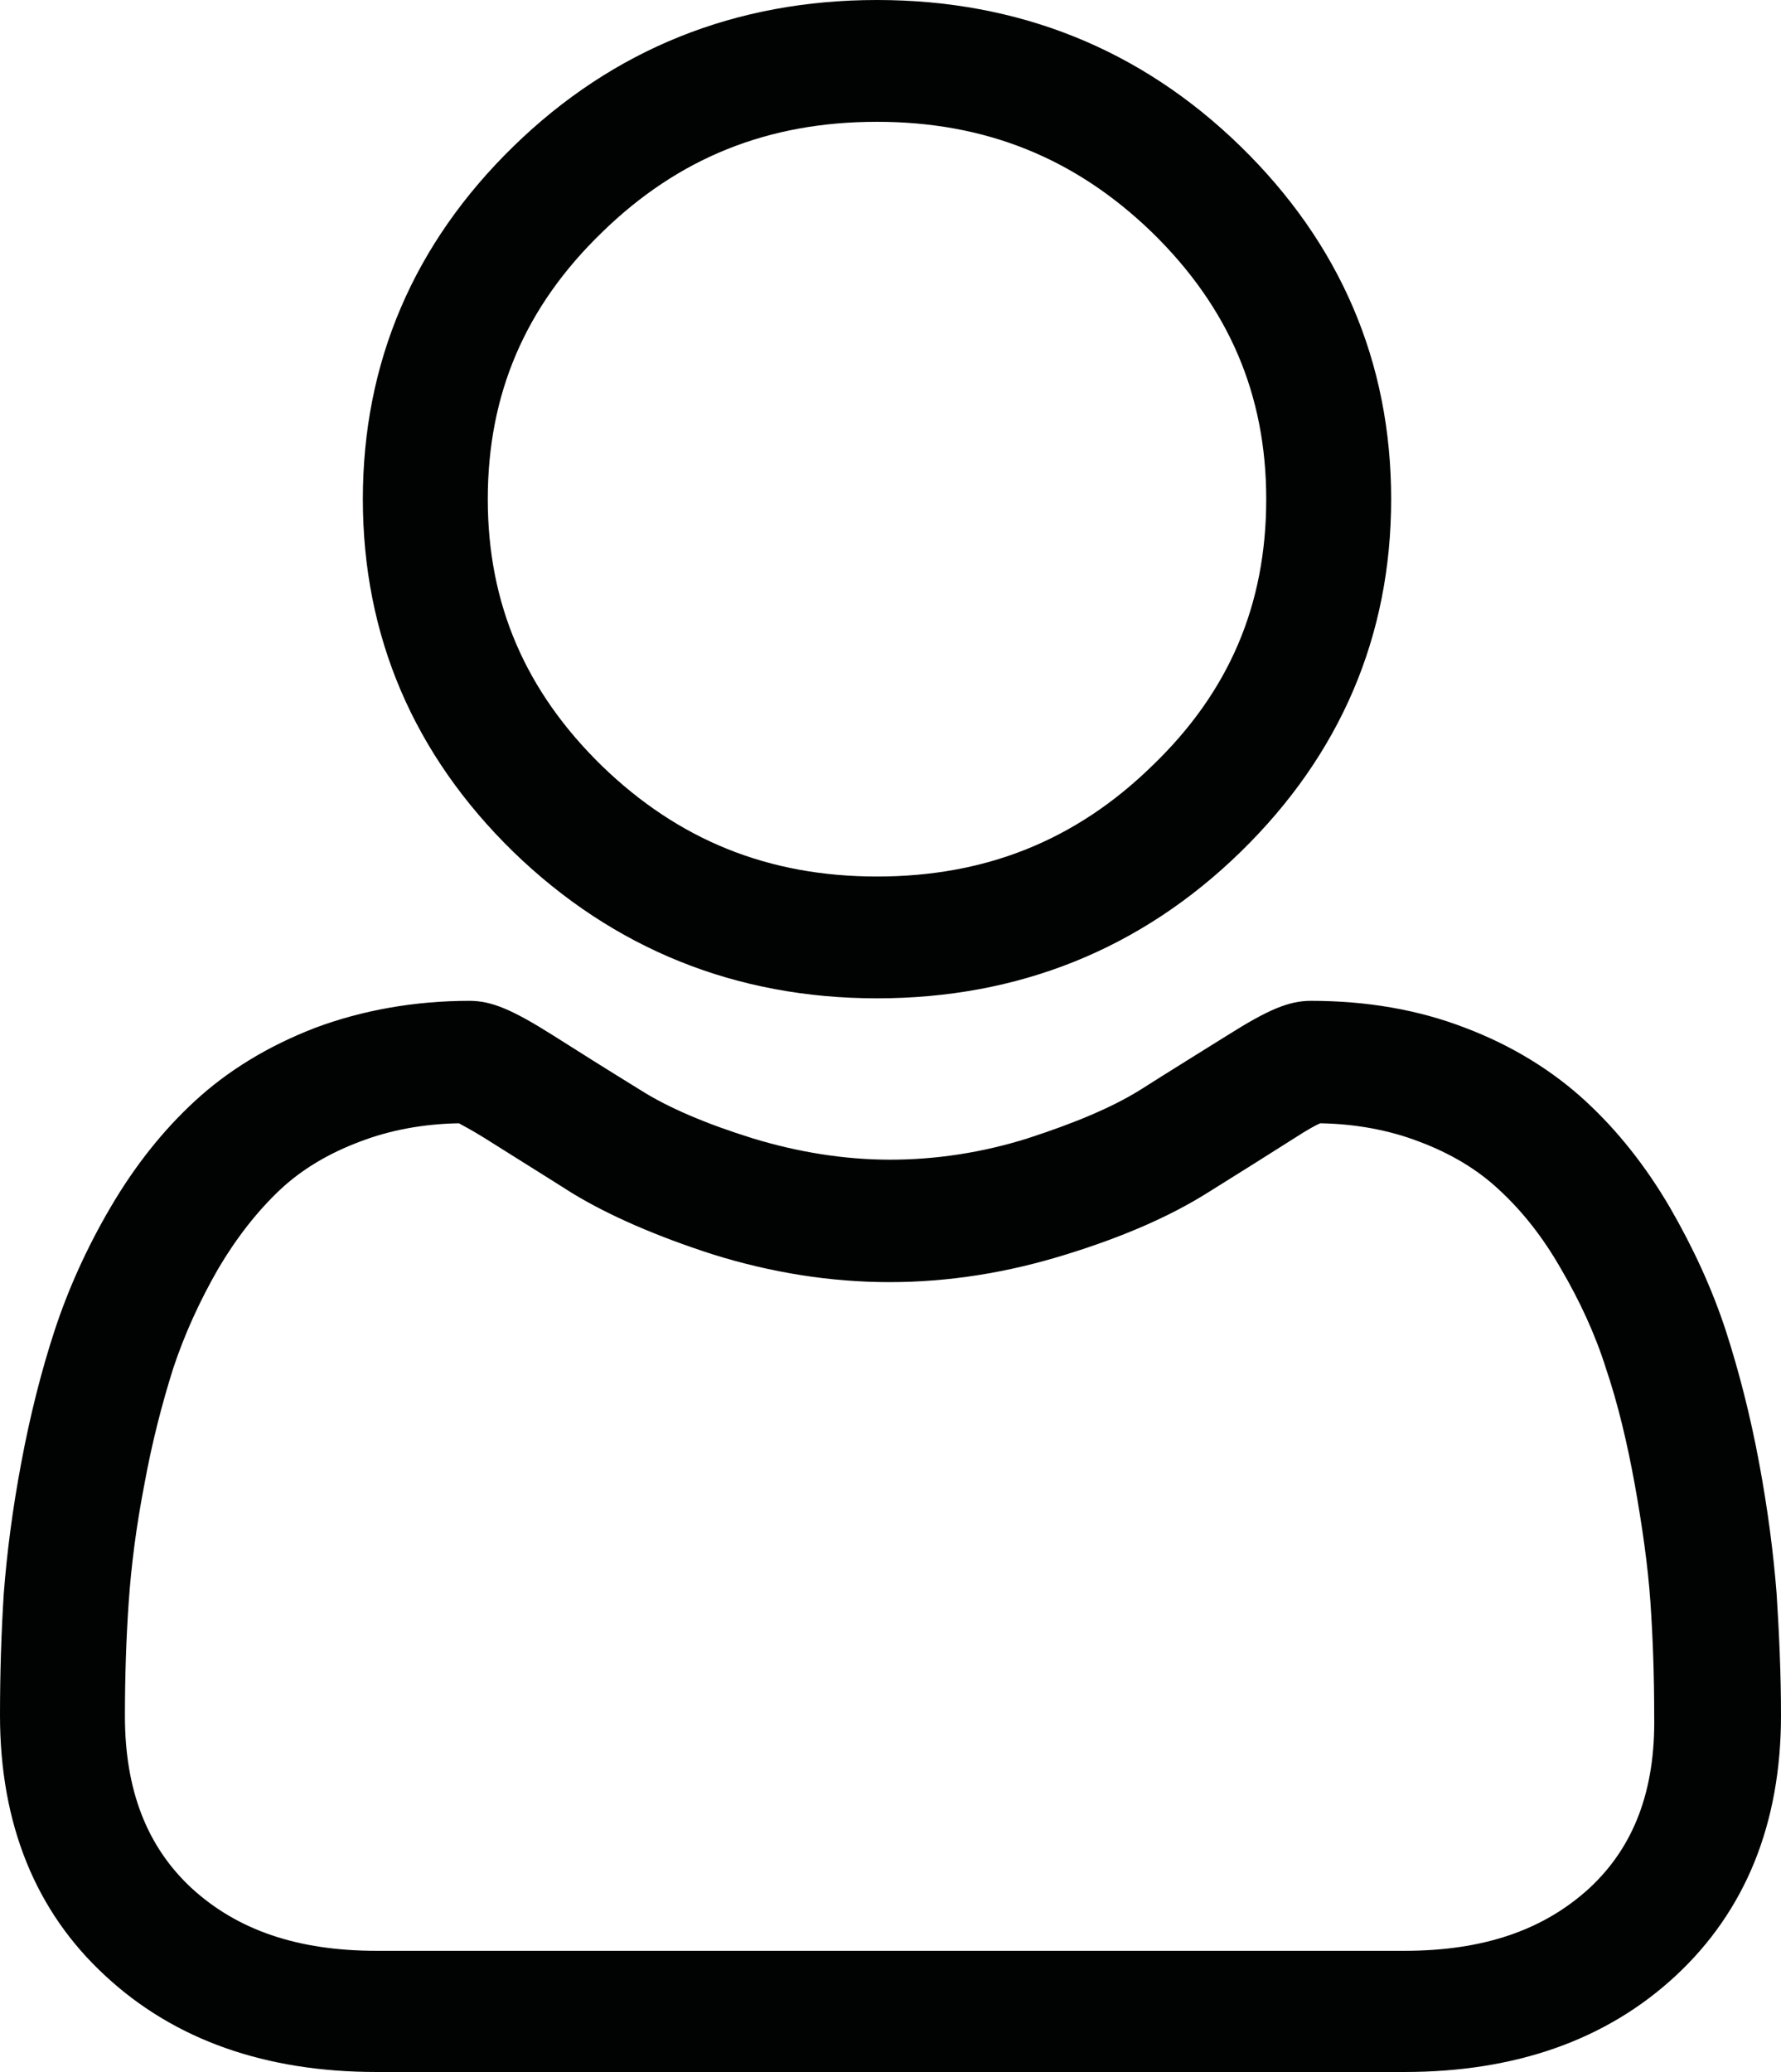
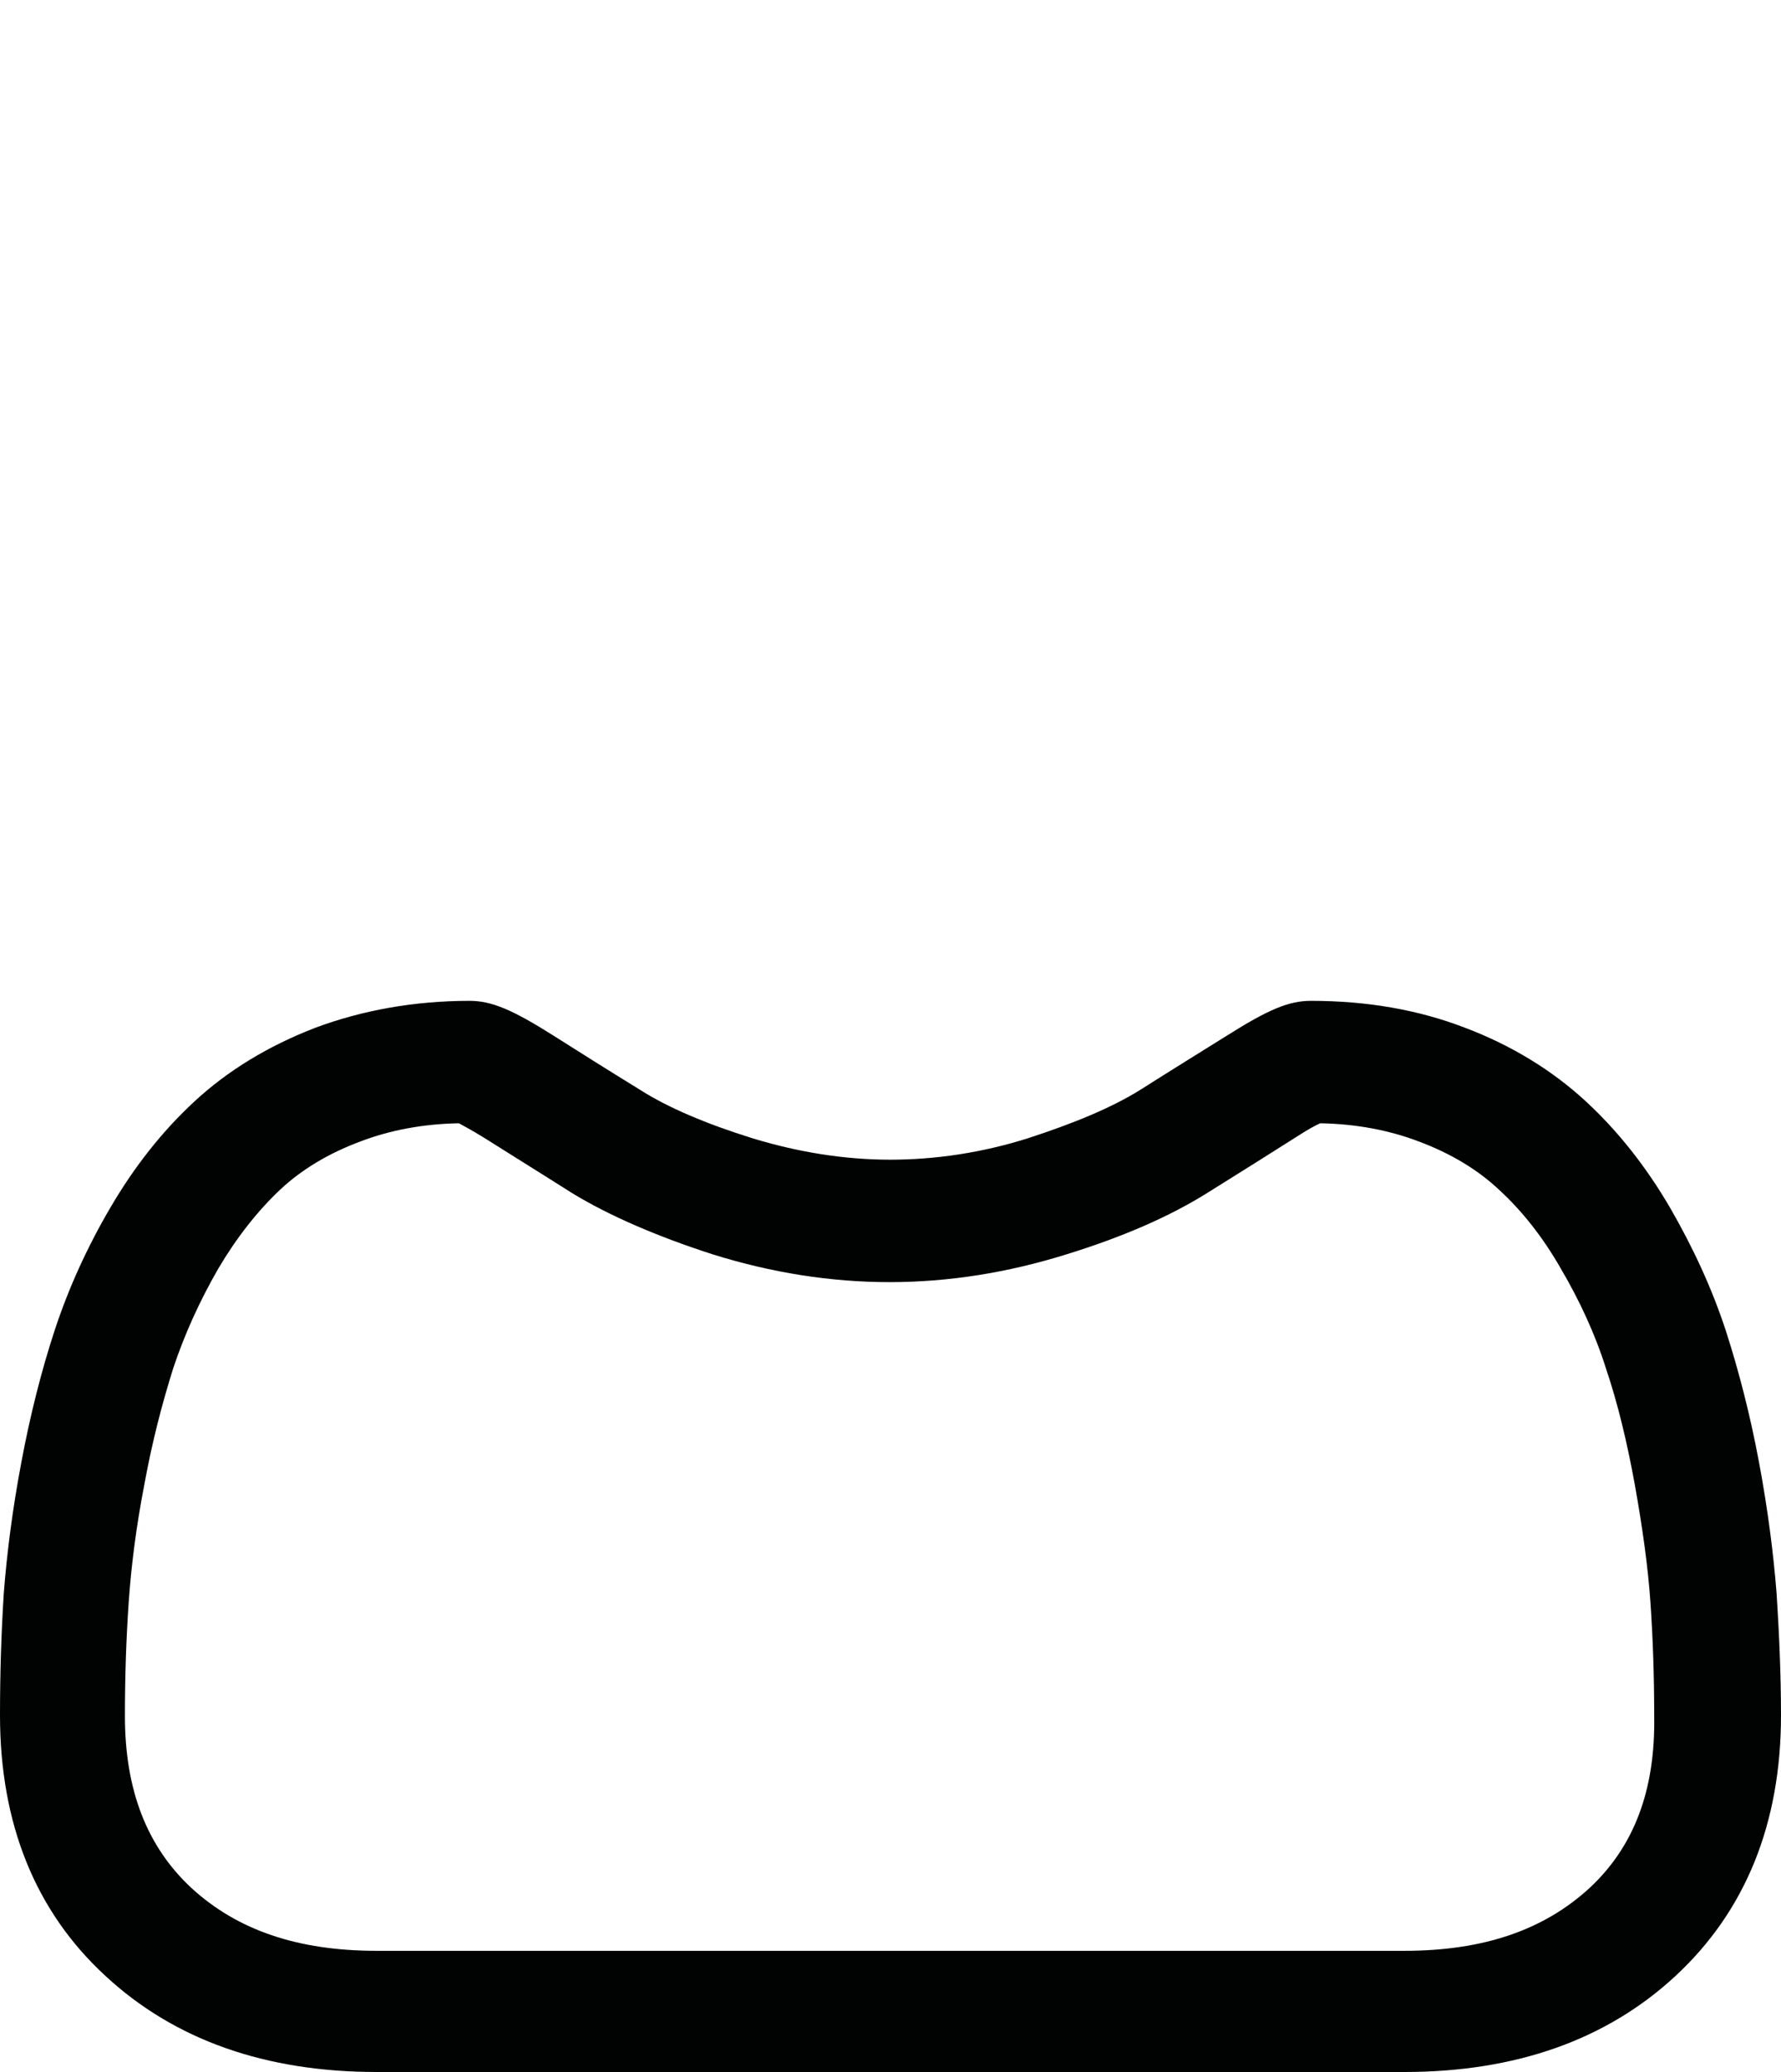
<svg xmlns="http://www.w3.org/2000/svg" version="1.1" id="Calque_1" x="0px" y="0px" viewBox="0 0 28.37 33" style="enable-background:new 0 0 28.37 33;" xml:space="preserve">
  <style type="text/css">
	.st0{fill:#010202;}
</style>
-   <path class="st0" d="M13.97,15.9c2.25,0,4.2-0.78,5.79-2.33c1.59-1.55,2.4-3.44,2.4-5.62c0-2.18-0.81-4.07-2.4-5.62  C18.17,0.78,16.22,0,13.97,0c-2.25,0-4.2,0.78-5.79,2.33c-1.59,1.55-2.4,3.44-2.4,5.62c0,2.18,0.81,4.07,2.4,5.62  C9.77,15.11,11.72,15.9,13.97,15.9z M9.59,3.7c1.22-1.19,2.65-1.76,4.38-1.76c1.73,0,3.16,0.58,4.38,1.76  c1.22,1.19,1.82,2.58,1.82,4.25c0,1.68-0.59,3.07-1.82,4.25c-1.22,1.19-2.66,1.76-4.38,1.76c-1.73,0-3.16-0.58-4.38-1.76  c-1.22-1.19-1.82-2.58-1.82-4.25C7.77,6.27,8.37,4.88,9.59,3.7z" />
  <path class="st0" d="M28.3,25.38c-0.05-0.64-0.14-1.34-0.28-2.09c-0.14-0.75-0.32-1.45-0.53-2.1c-0.22-0.67-0.52-1.32-0.89-1.96  c-0.38-0.65-0.83-1.22-1.34-1.69c-0.53-0.49-1.18-0.89-1.92-1.17c-0.75-0.29-1.57-0.43-2.46-0.43c-0.35,0-0.68,0.14-1.33,0.55  c-0.4,0.25-0.87,0.54-1.39,0.87c-0.45,0.28-1.05,0.53-1.79,0.77c-0.73,0.23-1.47,0.34-2.19,0.34c-0.73,0-1.47-0.12-2.19-0.34  c-0.74-0.23-1.35-0.49-1.79-0.77c-0.52-0.32-0.98-0.61-1.39-0.87c-0.65-0.41-0.98-0.55-1.33-0.55c-0.88,0-1.71,0.15-2.46,0.43  c-0.75,0.29-1.39,0.68-1.92,1.17c-0.51,0.47-0.96,1.04-1.34,1.69c-0.37,0.63-0.67,1.29-0.89,1.96c-0.21,0.64-0.39,1.35-0.53,2.1  c-0.14,0.74-0.23,1.44-0.28,2.09C0.02,26.01,0,26.66,0,27.32c0,1.72,0.56,3.12,1.68,4.15C2.78,32.49,4.23,33,6,33h16.37  c1.77,0,3.22-0.51,4.32-1.53c1.11-1.03,1.68-2.42,1.68-4.15C28.37,26.66,28.34,26,28.3,25.38z M25.32,30.07  c-0.73,0.67-1.69,1-2.95,1H6c-1.26,0-2.22-0.33-2.95-1c-0.71-0.66-1.06-1.56-1.06-2.74c0-0.62,0.02-1.23,0.06-1.81  c0.04-0.58,0.12-1.21,0.25-1.88c0.12-0.66,0.28-1.28,0.46-1.85c0.18-0.54,0.42-1.07,0.72-1.59c0.29-0.49,0.62-0.91,0.98-1.25  c0.34-0.32,0.77-0.58,1.28-0.77c0.47-0.18,1-0.28,1.57-0.29c0.07,0.04,0.19,0.1,0.4,0.23c0.41,0.26,0.88,0.55,1.4,0.88  c0.59,0.36,1.35,0.69,2.25,0.98c0.93,0.29,1.87,0.44,2.81,0.44s1.88-0.15,2.81-0.44c0.91-0.28,1.66-0.61,2.25-0.98  c0.53-0.33,0.99-0.62,1.4-0.88c0.2-0.13,0.33-0.2,0.4-0.23c0.57,0.01,1.1,0.11,1.57,0.29c0.51,0.19,0.94,0.45,1.28,0.77  c0.37,0.34,0.7,0.76,0.98,1.25c0.3,0.51,0.55,1.05,0.72,1.59c0.19,0.56,0.34,1.19,0.46,1.85c0.12,0.67,0.21,1.3,0.25,1.88v0  c0.04,0.58,0.06,1.19,0.06,1.81C26.37,28.51,26.03,29.41,25.32,30.07z" />
</svg>